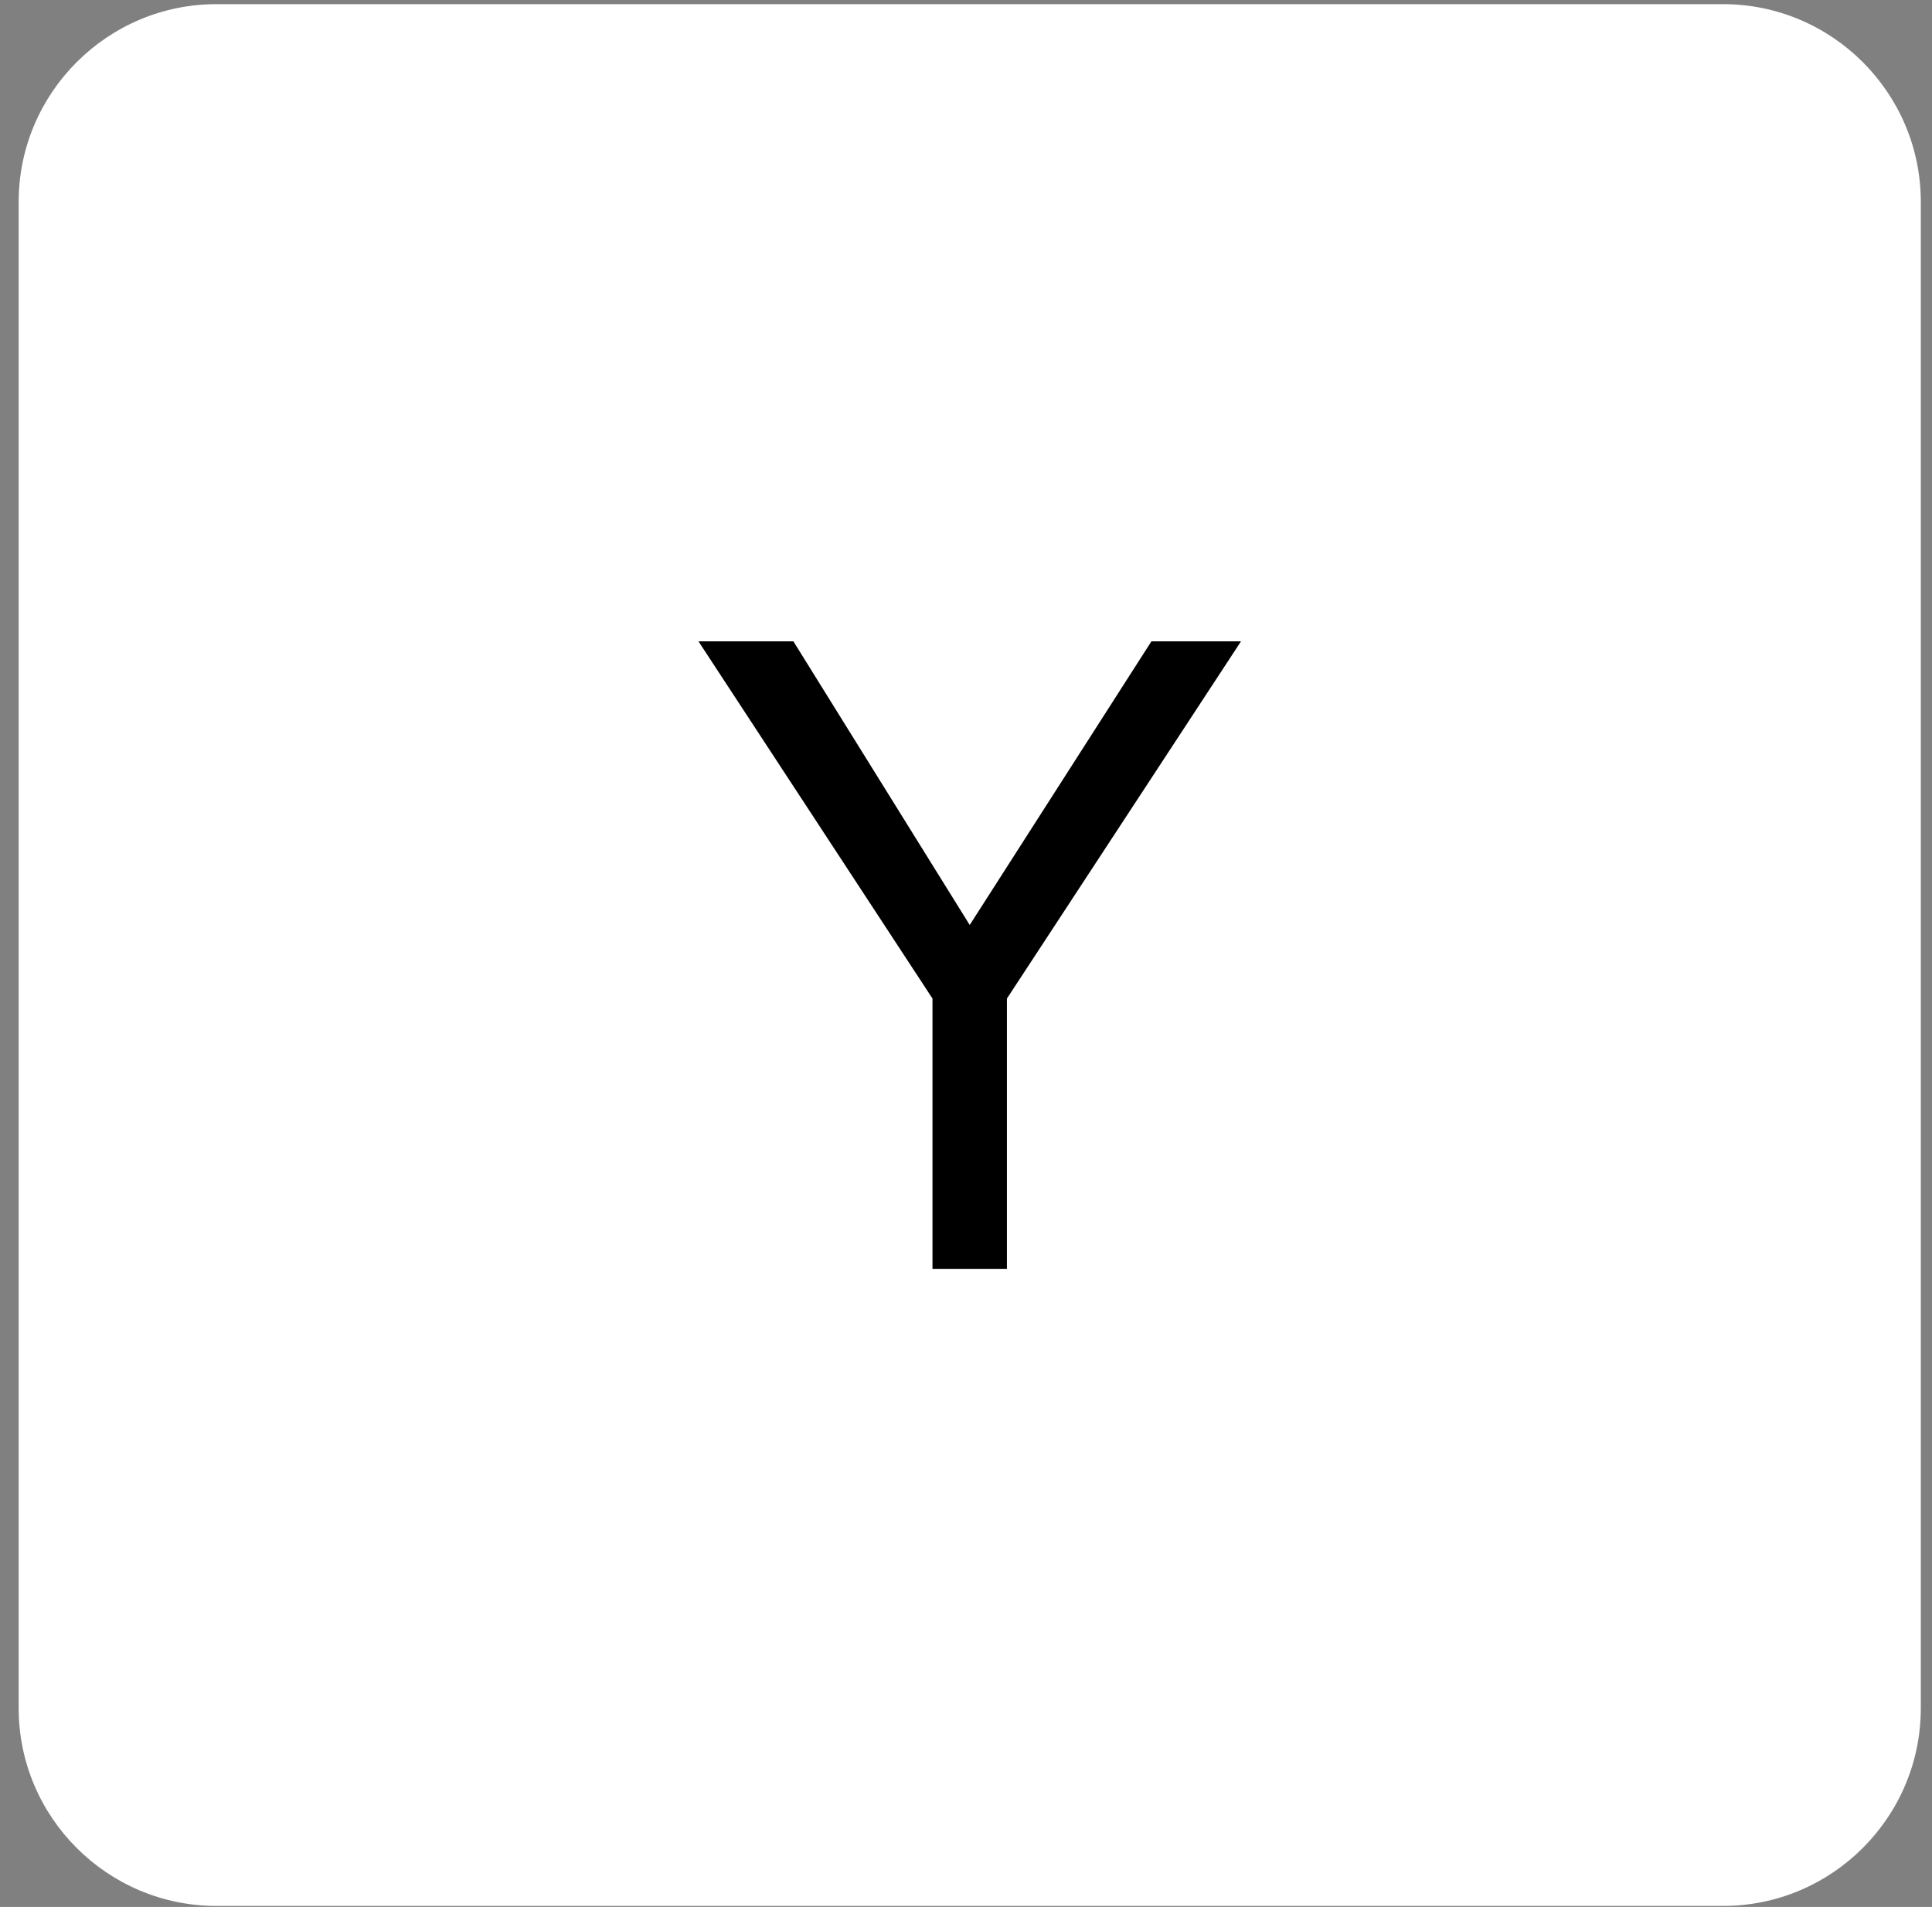
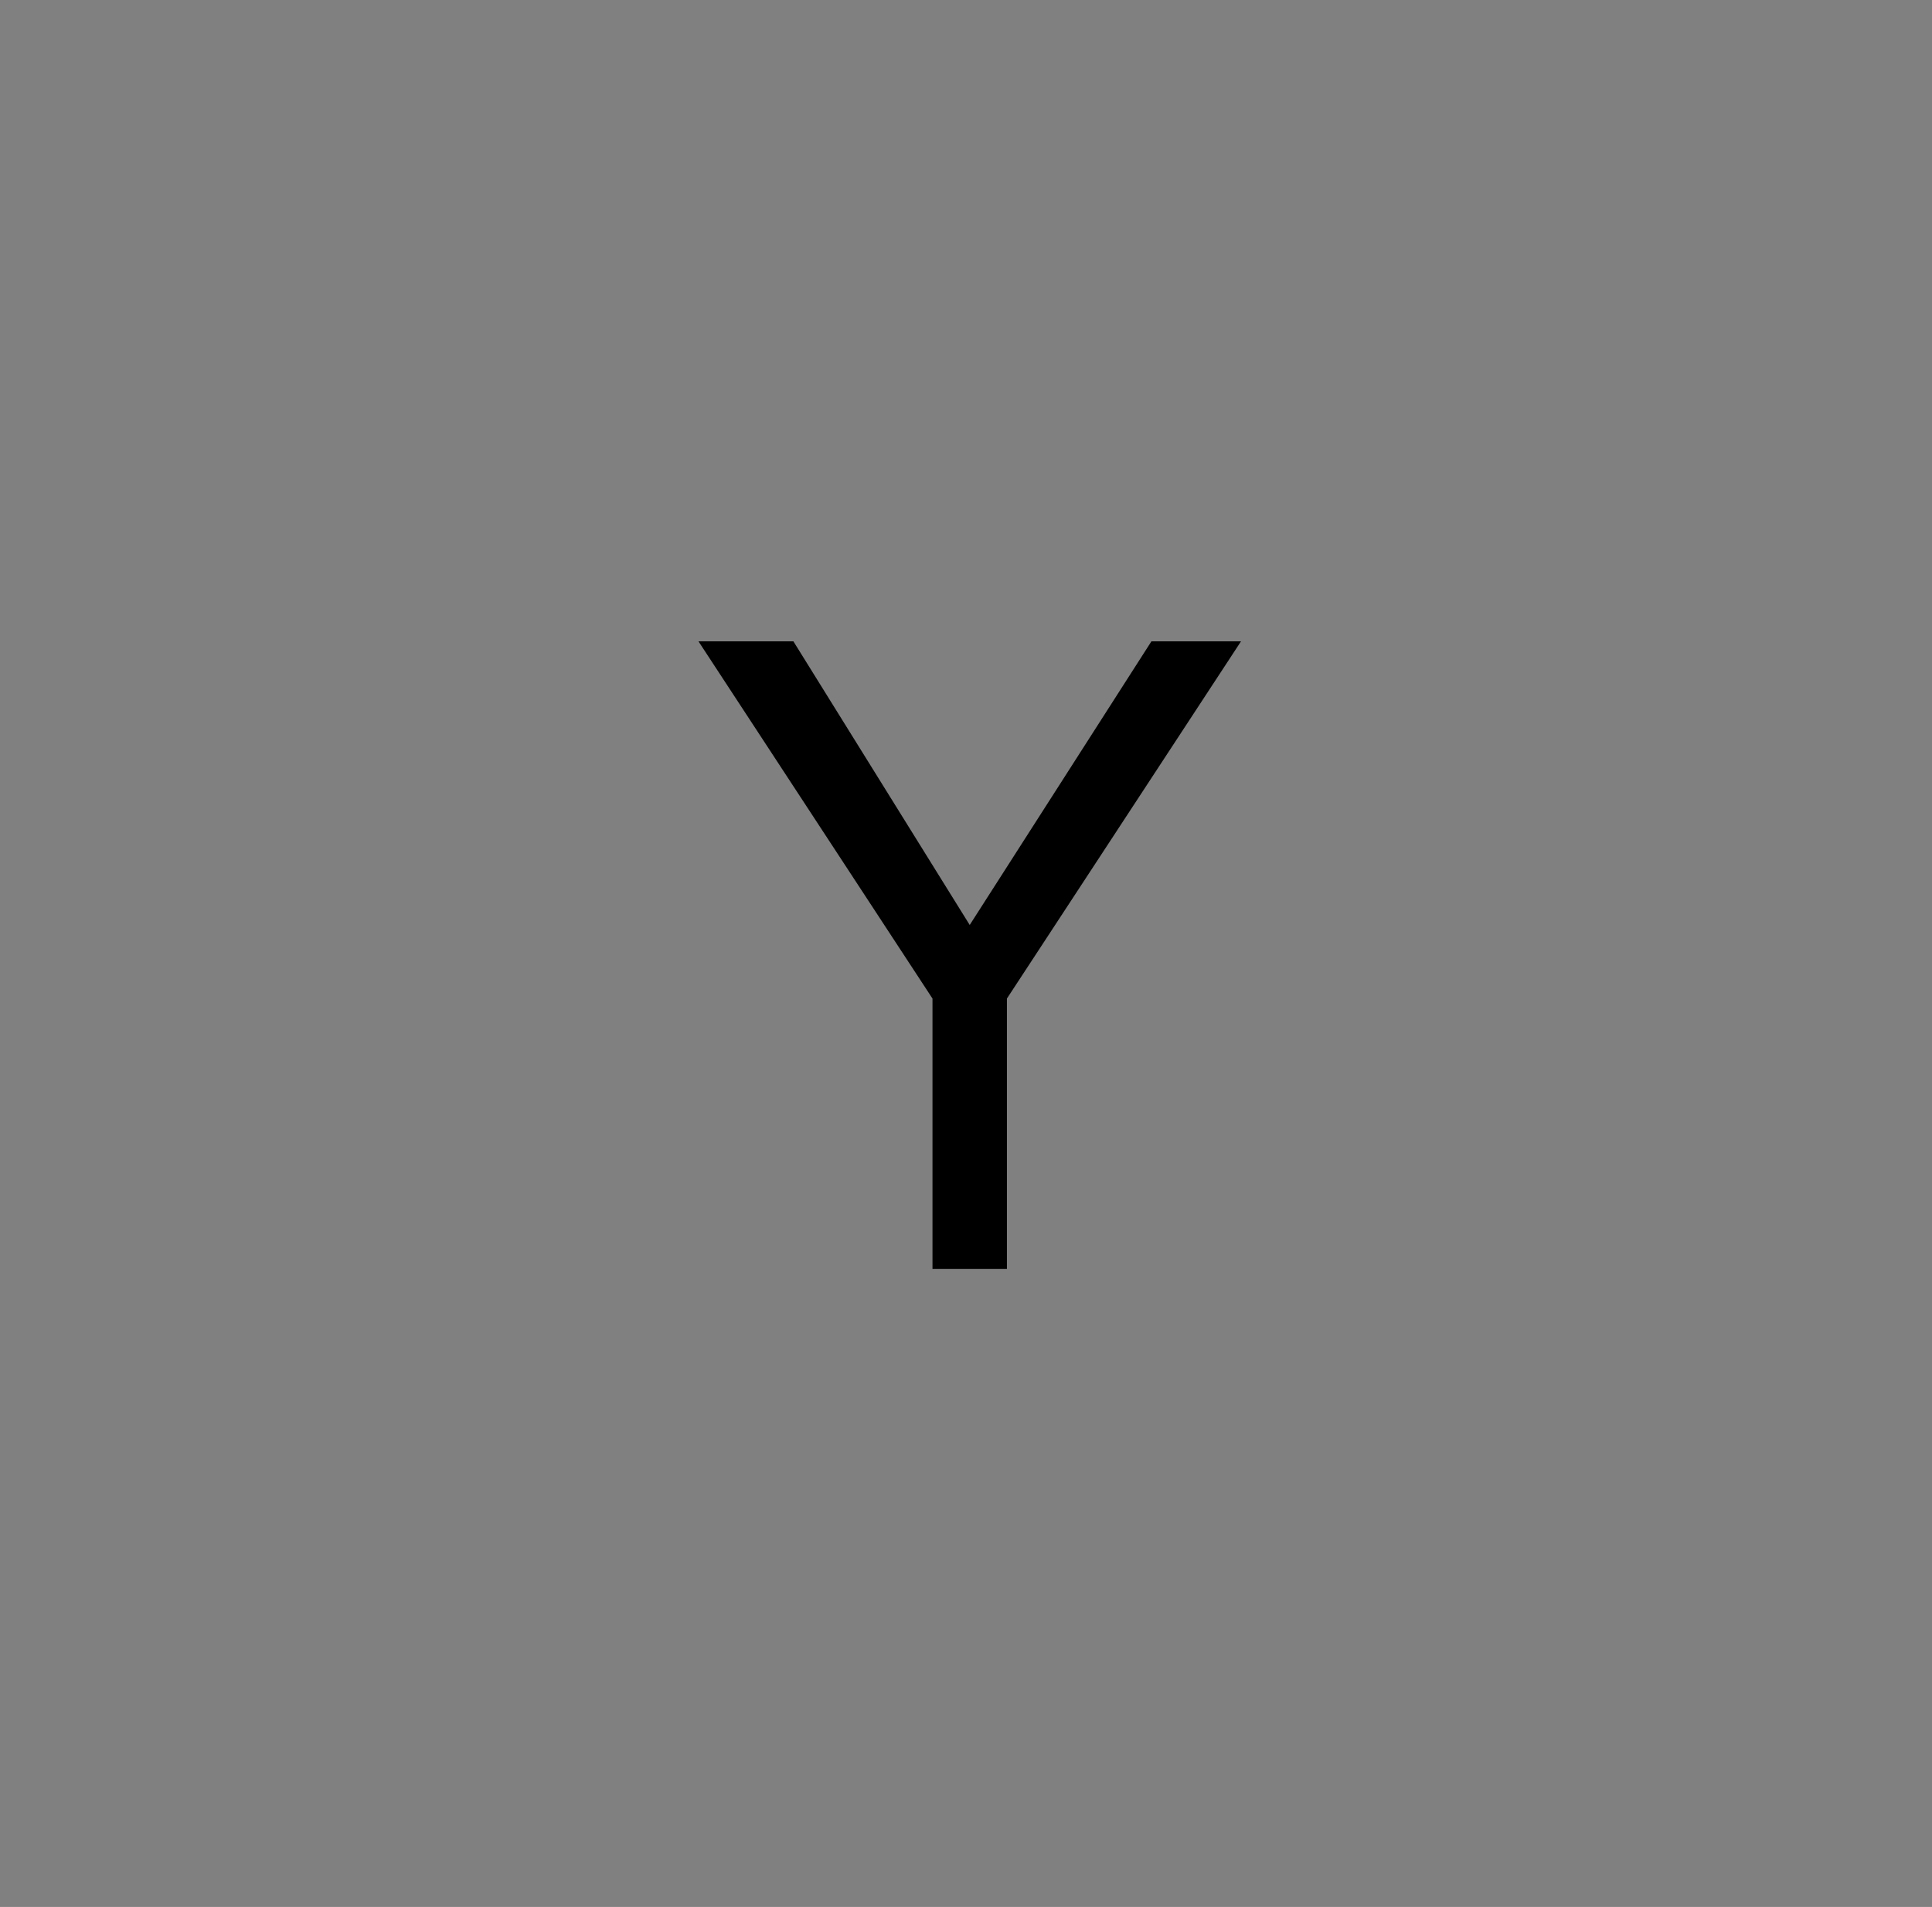
<svg xmlns="http://www.w3.org/2000/svg" width="78" height="77" viewBox="0 0 78 77" fill="none">
  <rect x="0" y="0" width="78" height="77" fill="#808080" stroke="none" />
-   <path d="M69.564 0.168H8.738C4.336 0.168 0.754 3.752 0.754 8.152V68.975C0.754 73.376 4.336 76.959 8.738 76.959H69.564C73.966 76.959 77.548 73.376 77.548 68.975V8.152C77.548 3.752 73.966 0.168 69.564 0.168Z" fill="white" />
  <path d="M37.647 40.32L28.199 25.896H32.031L39.15 37.349L46.486 25.896H50.103L40.652 40.32V51.234H37.647V40.32Z" fill="black" />
</svg>